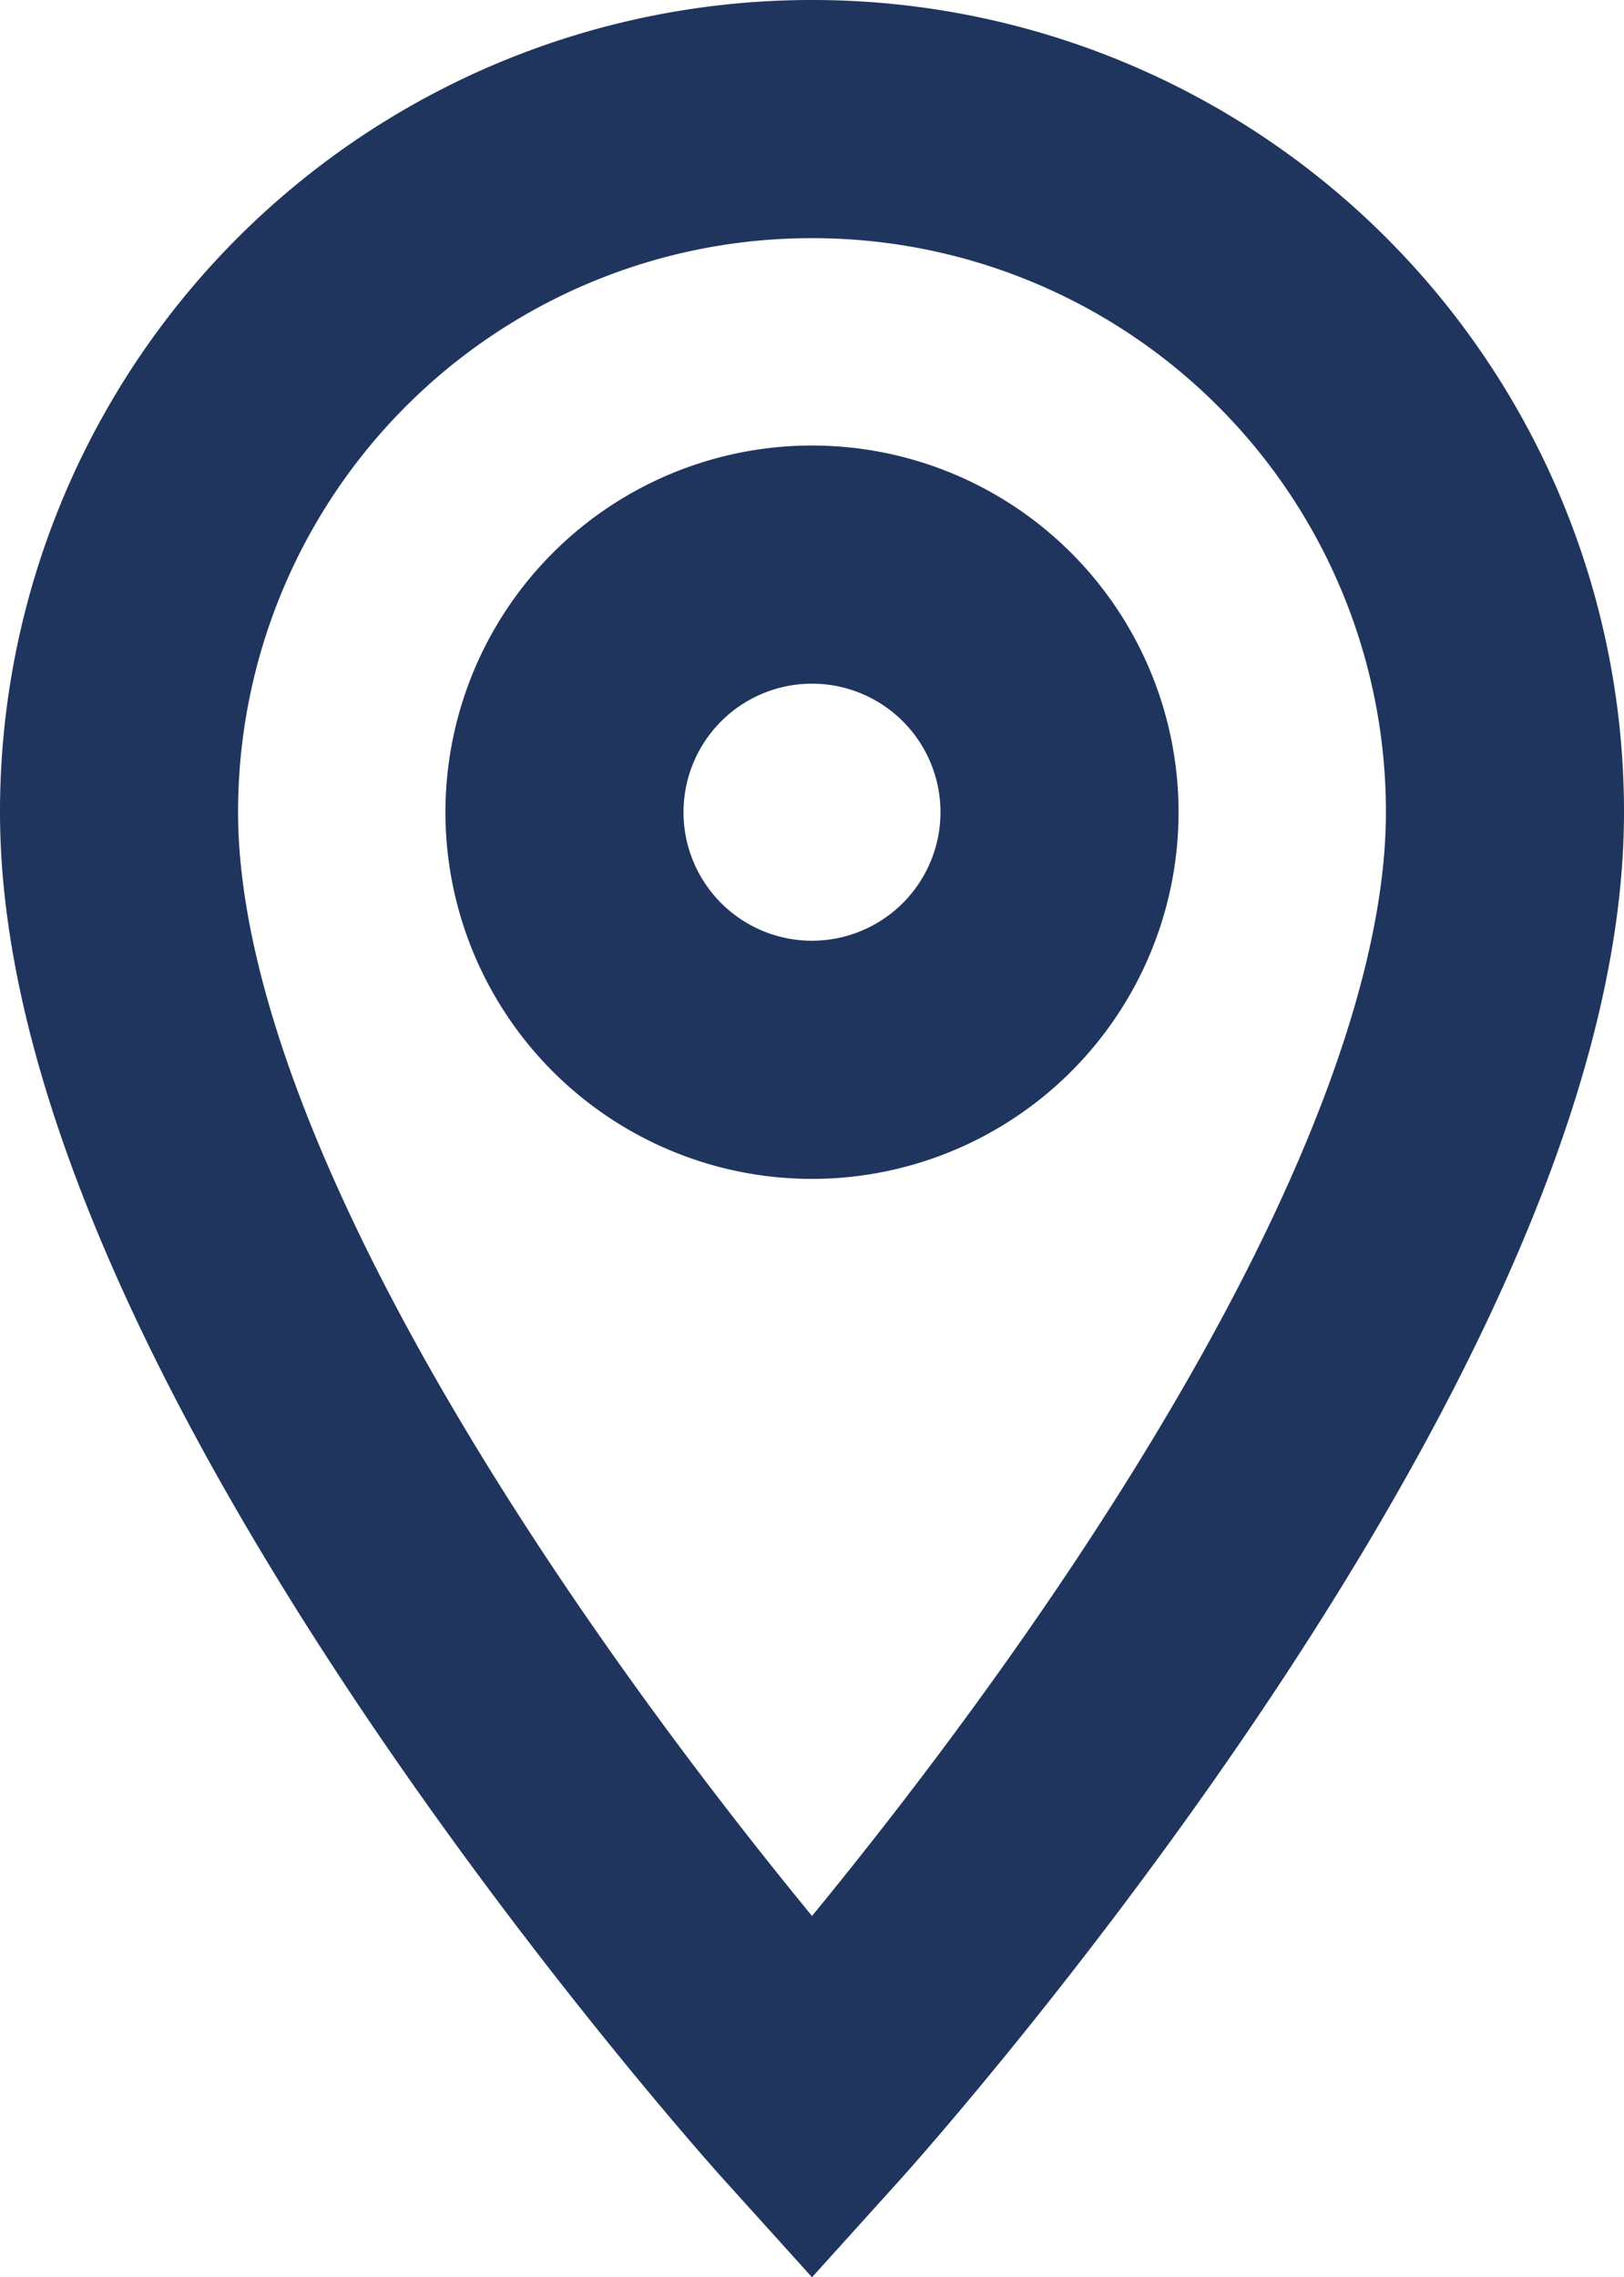
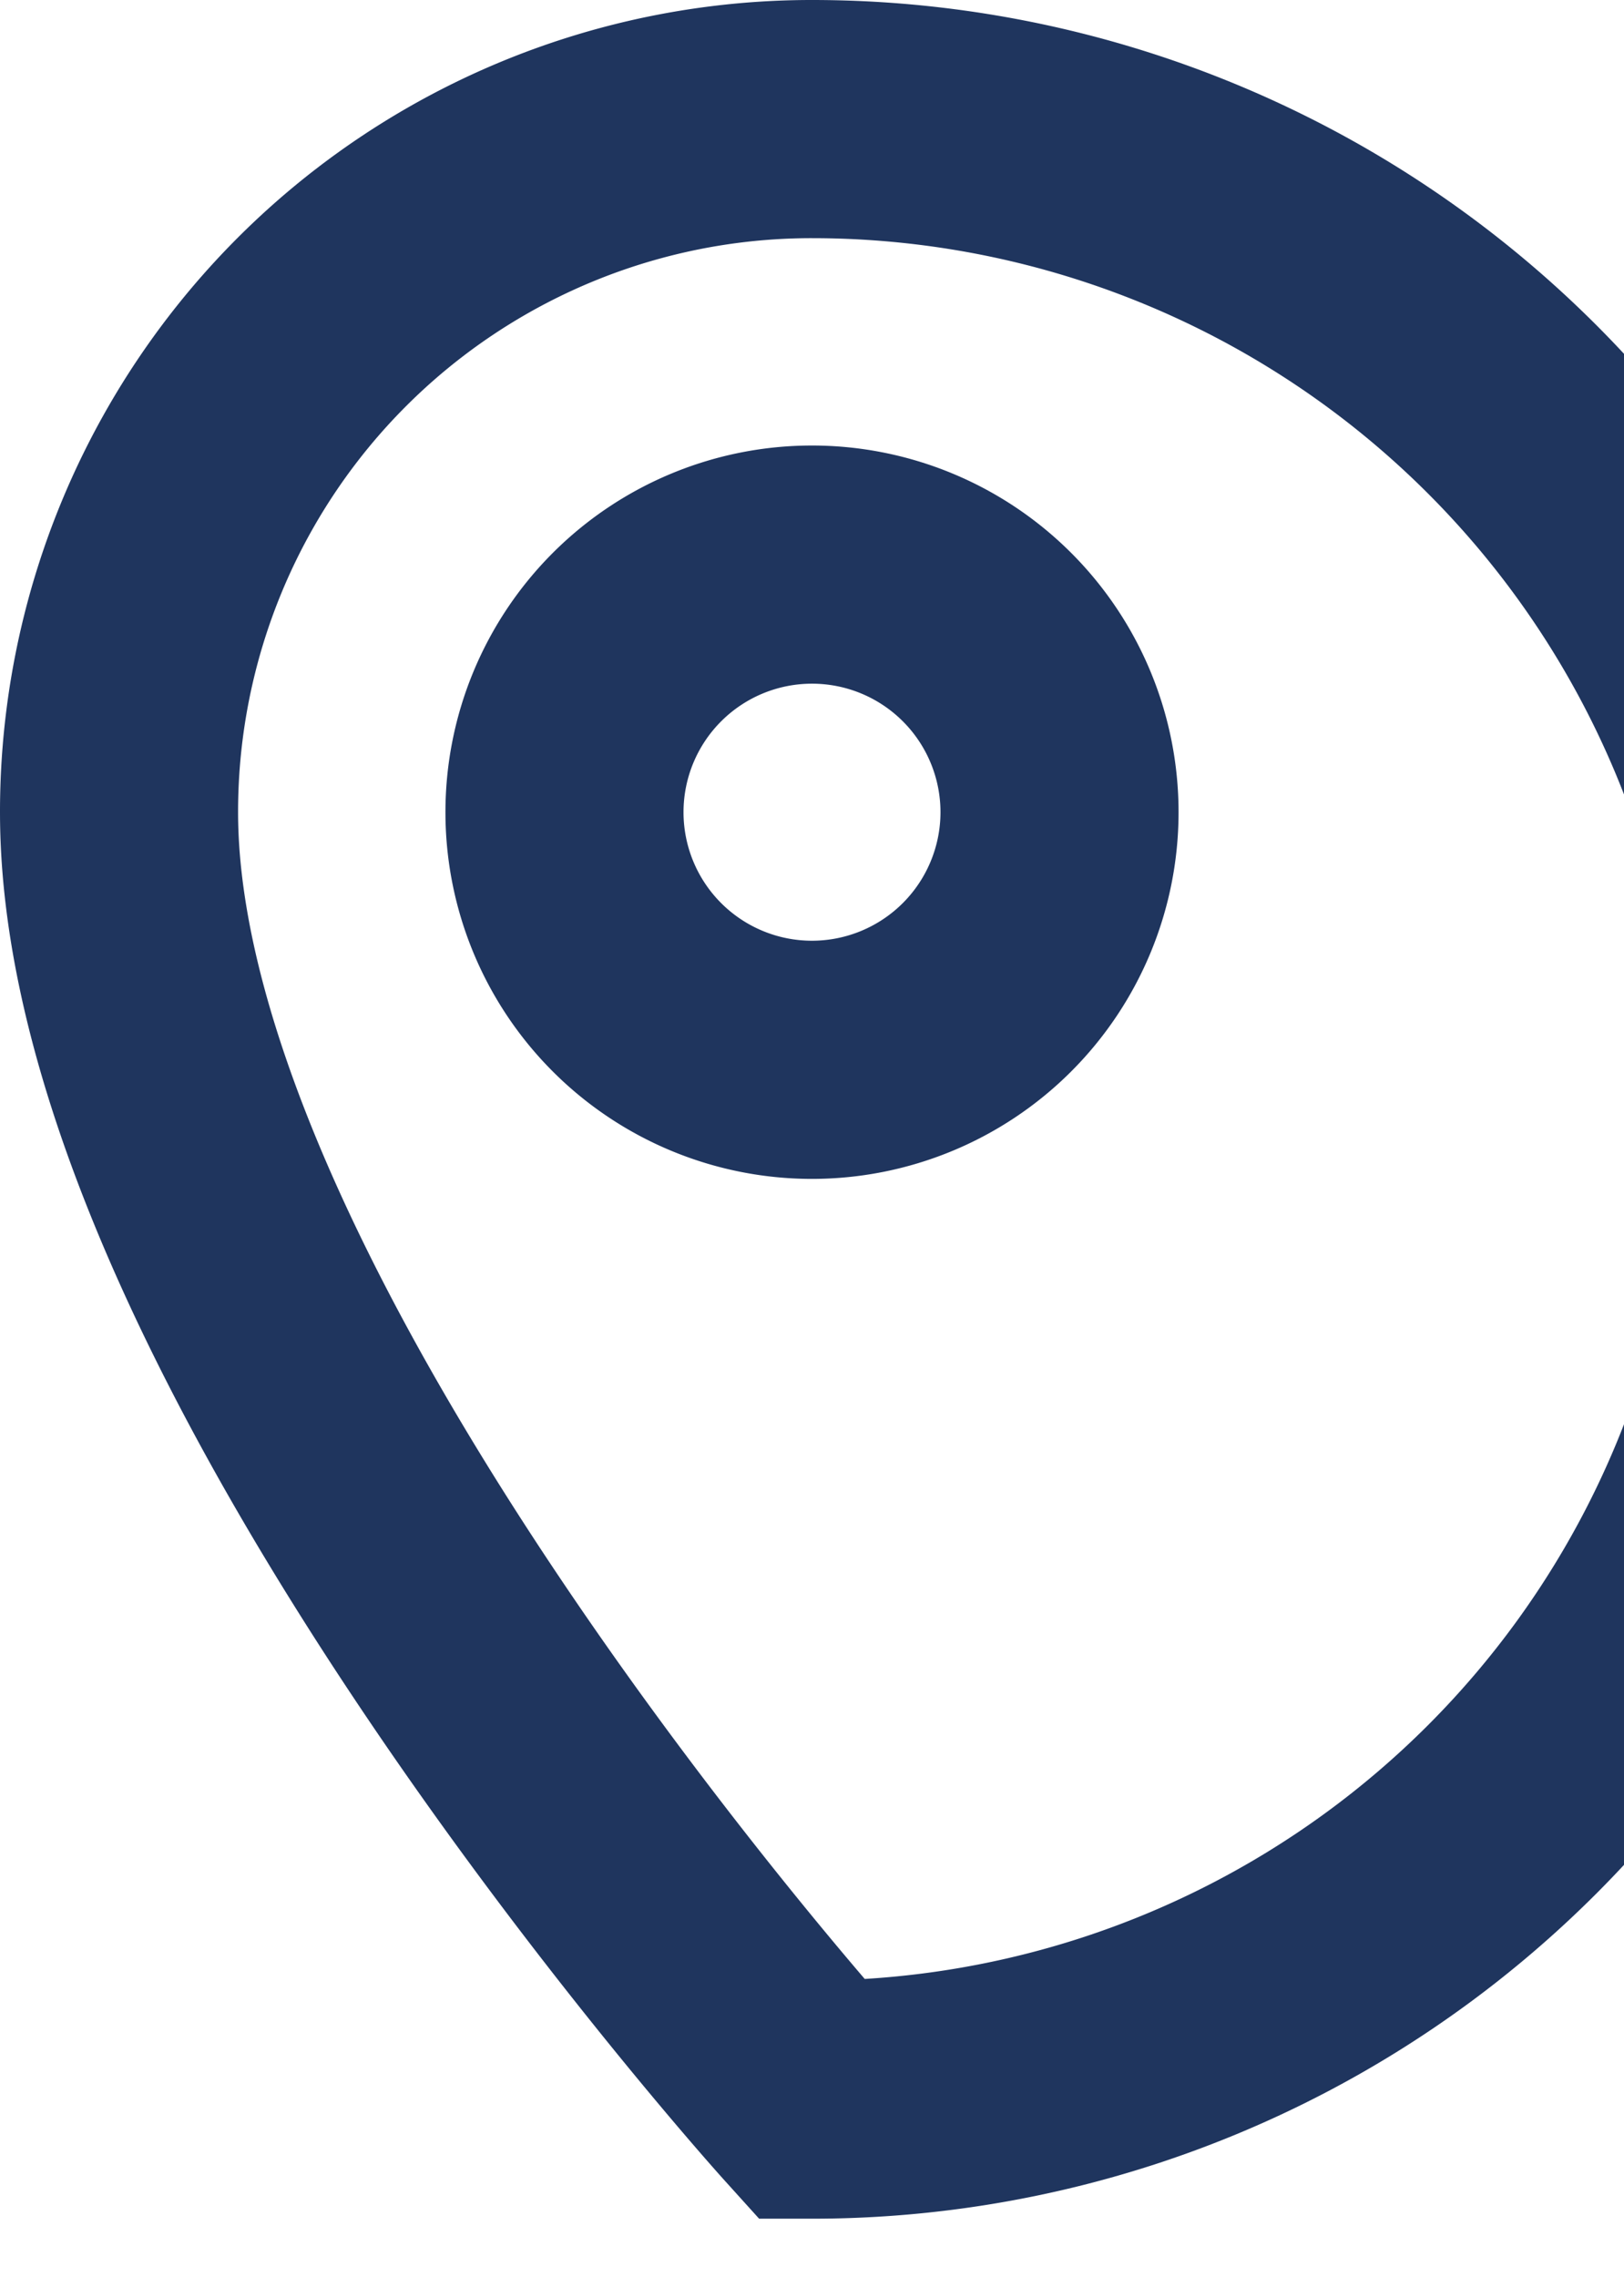
<svg xmlns="http://www.w3.org/2000/svg" width="20.464" height="28.686" viewBox="0 0 20.464 28.686">
-   <path id="Icon_material-location-on" data-name="Icon material-location-on" d="M16.232,3A8.726,8.726,0,0,0,7.5,11.732c0,6.549,8.732,16.216,8.732,16.216s8.732-9.667,8.732-16.216A8.726,8.726,0,0,0,16.232,3Zm0,11.85a3.119,3.119,0,1,1,3.119-3.119A3.12,3.12,0,0,1,16.232,14.85Z" transform="translate(-6 -1.5)" fill="none" stroke="#1f355e" stroke-width="3" />
+   <path id="Icon_material-location-on" data-name="Icon material-location-on" d="M16.232,3A8.726,8.726,0,0,0,7.5,11.732c0,6.549,8.732,16.216,8.732,16.216A8.726,8.726,0,0,0,16.232,3Zm0,11.85a3.119,3.119,0,1,1,3.119-3.119A3.12,3.12,0,0,1,16.232,14.85Z" transform="translate(-6 -1.5)" fill="none" stroke="#1f355e" stroke-width="3" />
</svg>